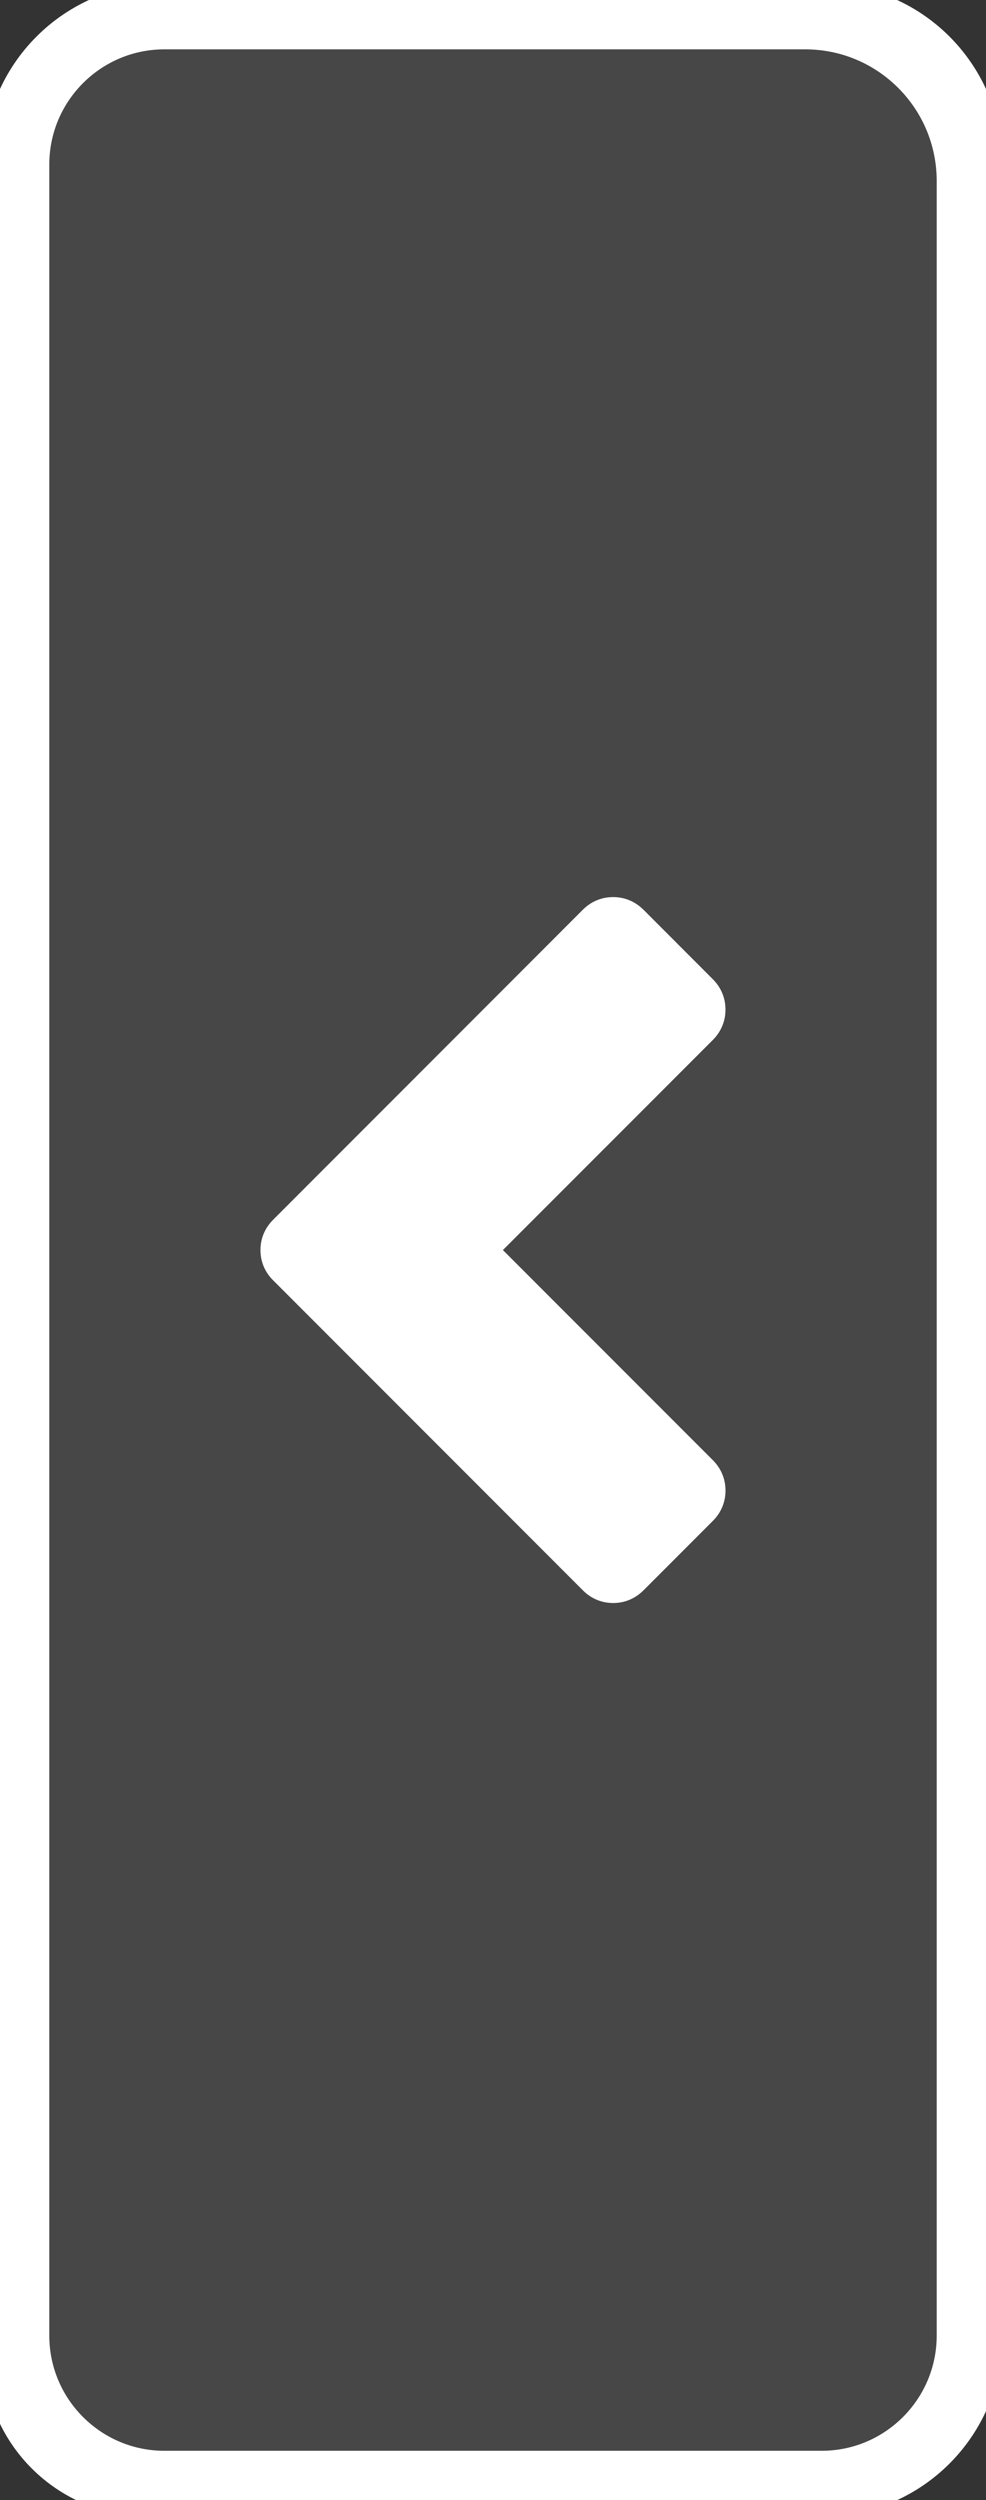
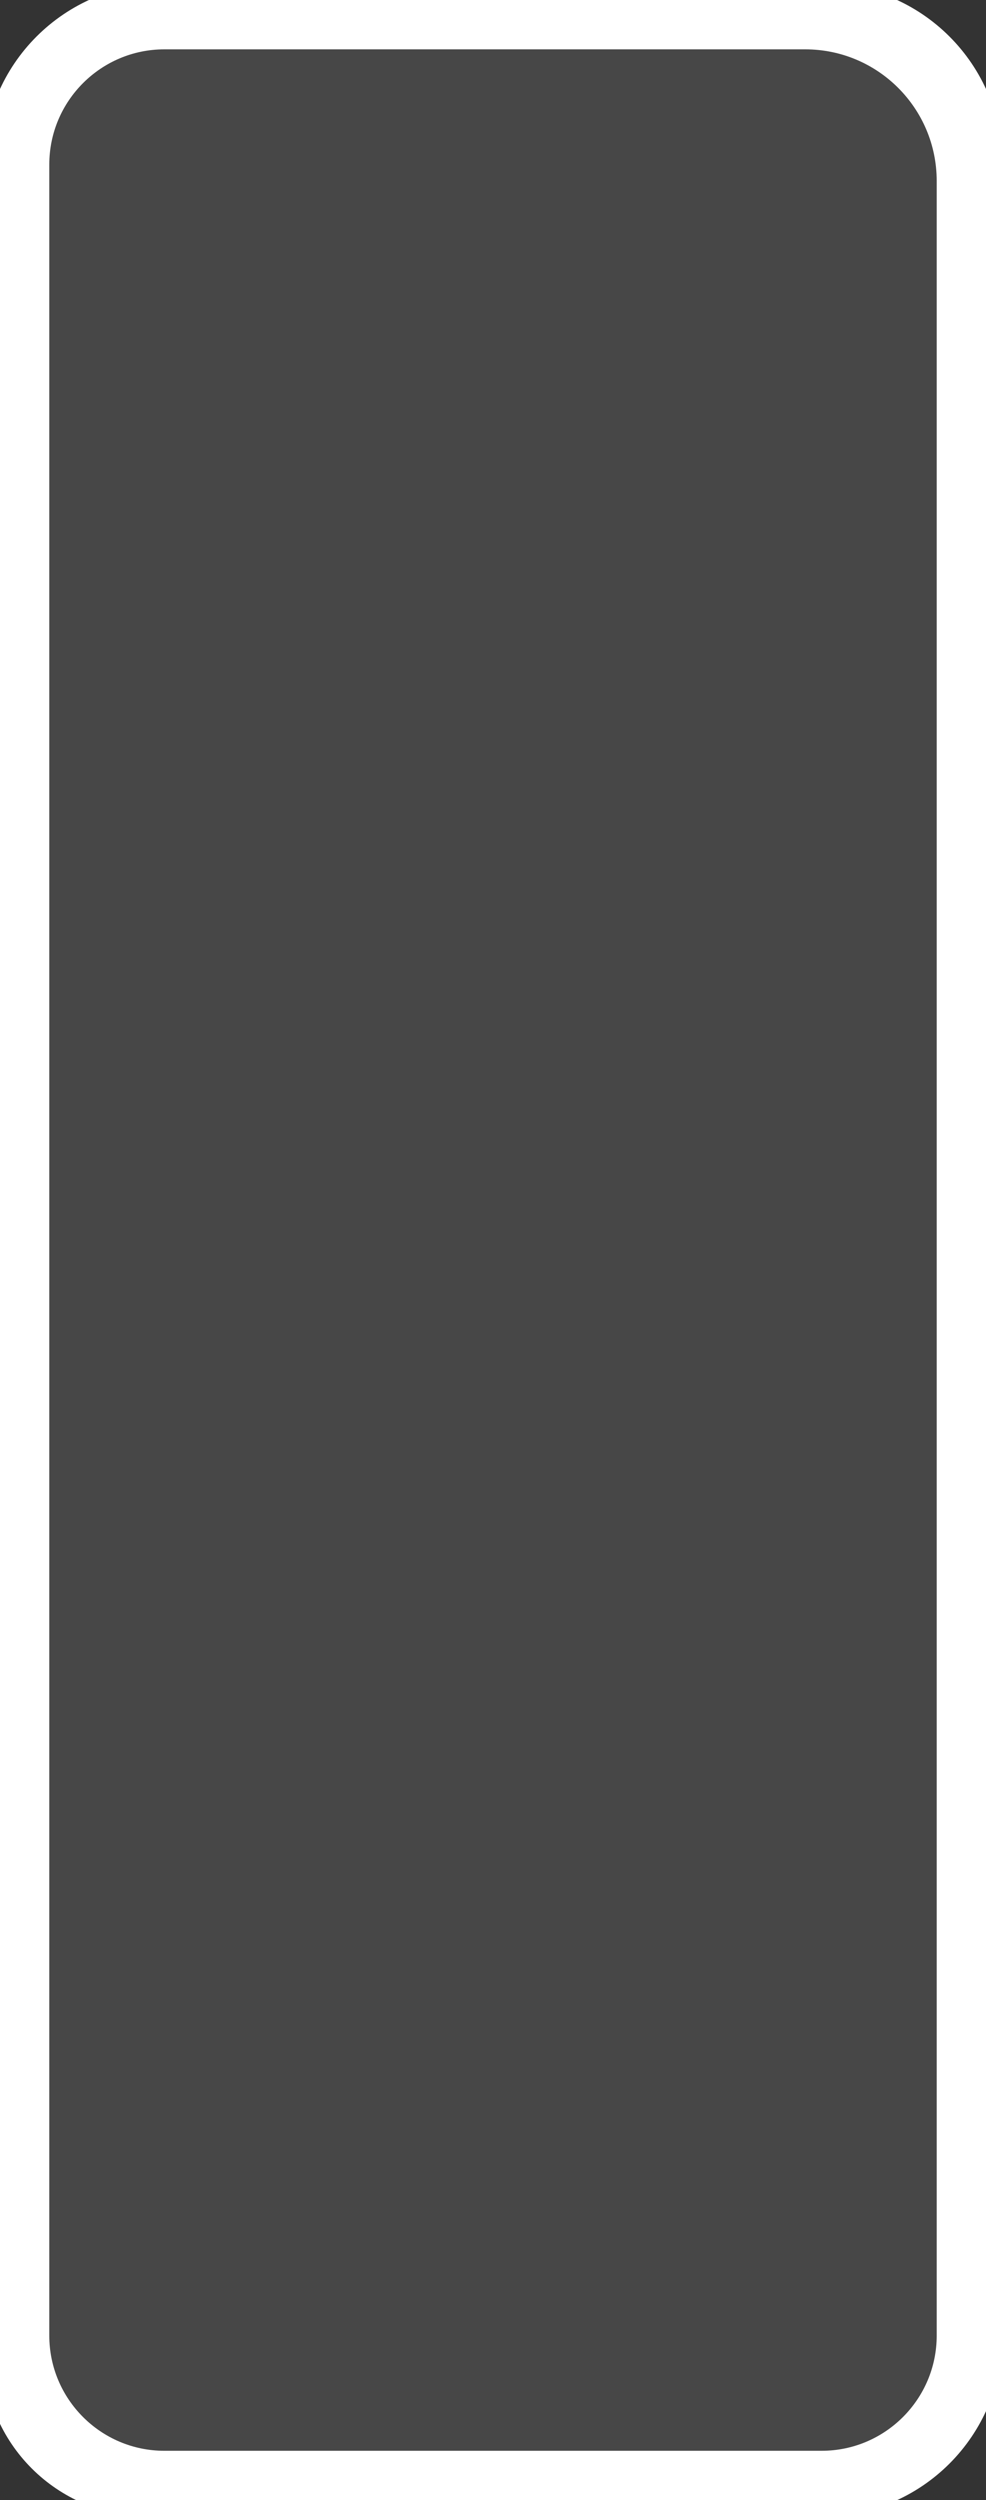
<svg xmlns="http://www.w3.org/2000/svg" version="1.1" id="Layer_1" x="0px" y="0px" width="30px" height="76px" viewBox="0 0 30 76" enable-background="new 0 0 30 76" xml:space="preserve" stroke="#fff">
  <rect x="0" y="0" width="30" height="76" fill="#333333" stroke="none" />
  <g>
    <path fill="#fff" fill-opacity="0.1" stroke="#fff" d="M29,71.5c0,2.485-2.015,4.5-4.5,4.5h-20C2.015,76,0,73.985,0,71.5v-66C0,3.015,2.015,1,4.5,1h20   C26.985,1,29,3.015,29,5.5V71.5z" />
-     <path fill="#fff" stroke="#fff" d="M25,1c2.206,0,4,1.794,4,4v66c0,2.206-1.794,4-4,4H5c-2.206,0-4-1.794-4-4V5c0-2.206,1.794-4,4-4H25 M25,0H5   C2.239,0,0,2.239,0,5v66c0,2.762,2.239,5,5,5h20c2.762,0,5-2.238,5-5V5C30,2.239,27.762,0,25,0L25,0z" />
+     <path fill="#fff" stroke="#fff" d="M25,1c2.206,0,4,1.794,4,4v66c0,2.206-1.794,4-4,4H5c-2.206,0-4-1.794-4-4V5c0-2.206,1.794-4,4-4H25 M25,0H5   C2.239,0,0,2.239,0,5v66c0,2.762,2.239,5,5,5h20c2.762,0,5-2.238,5-5V5C30,2.239,27.762,0,25,0z" />
  </g>
  <g>
-     <path fill="#fff" stroke="#fff" d="M21.334,31.261L14.594,38l6.74,6.739c0.16,0.161,0.24,0.352,0.24,0.572c0,0.219-0.08,0.411-0.24,0.57l-2.105,2.106   c-0.164,0.162-0.352,0.242-0.572,0.242s-0.412-0.08-0.572-0.242l-9.417-9.417C8.506,38.411,8.425,38.221,8.425,38   c0-0.22,0.081-0.41,0.242-0.571l9.417-9.418c0.16-0.161,0.352-0.241,0.572-0.241s0.408,0.08,0.572,0.241l2.105,2.107   c0.16,0.16,0.24,0.351,0.24,0.571C21.574,30.909,21.494,31.1,21.334,31.261z" />
-   </g>
+     </g>
</svg>